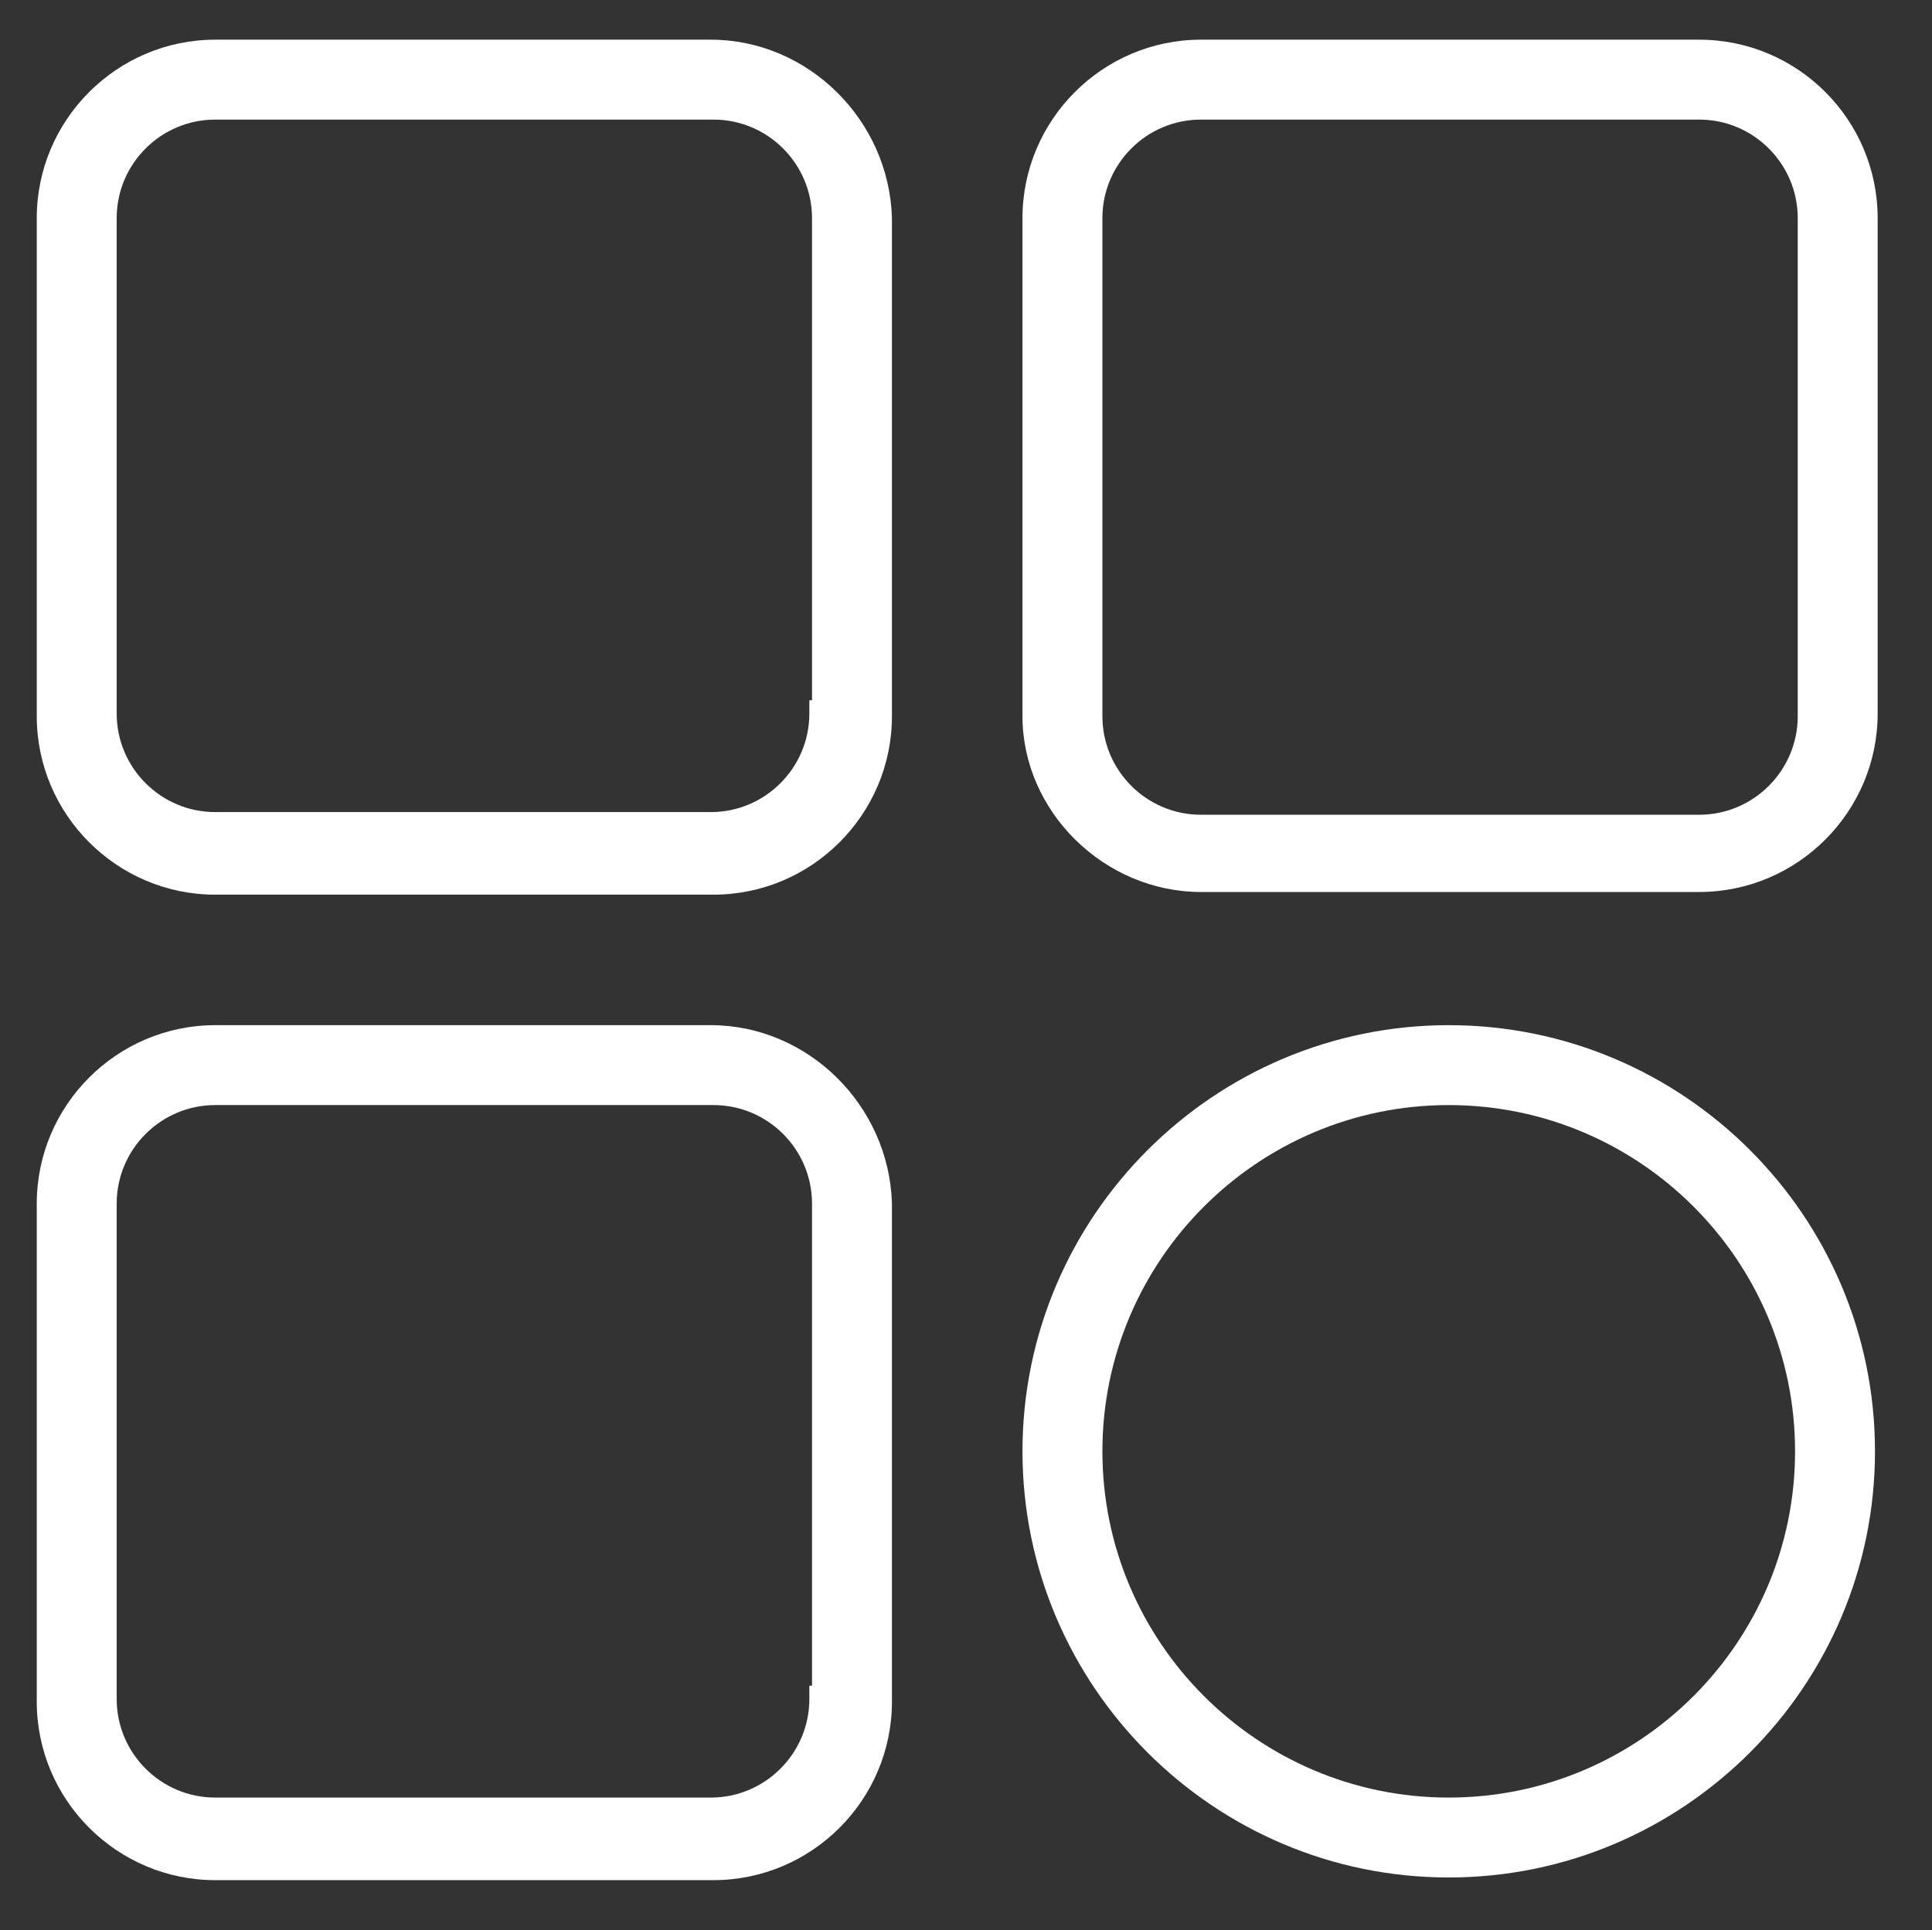
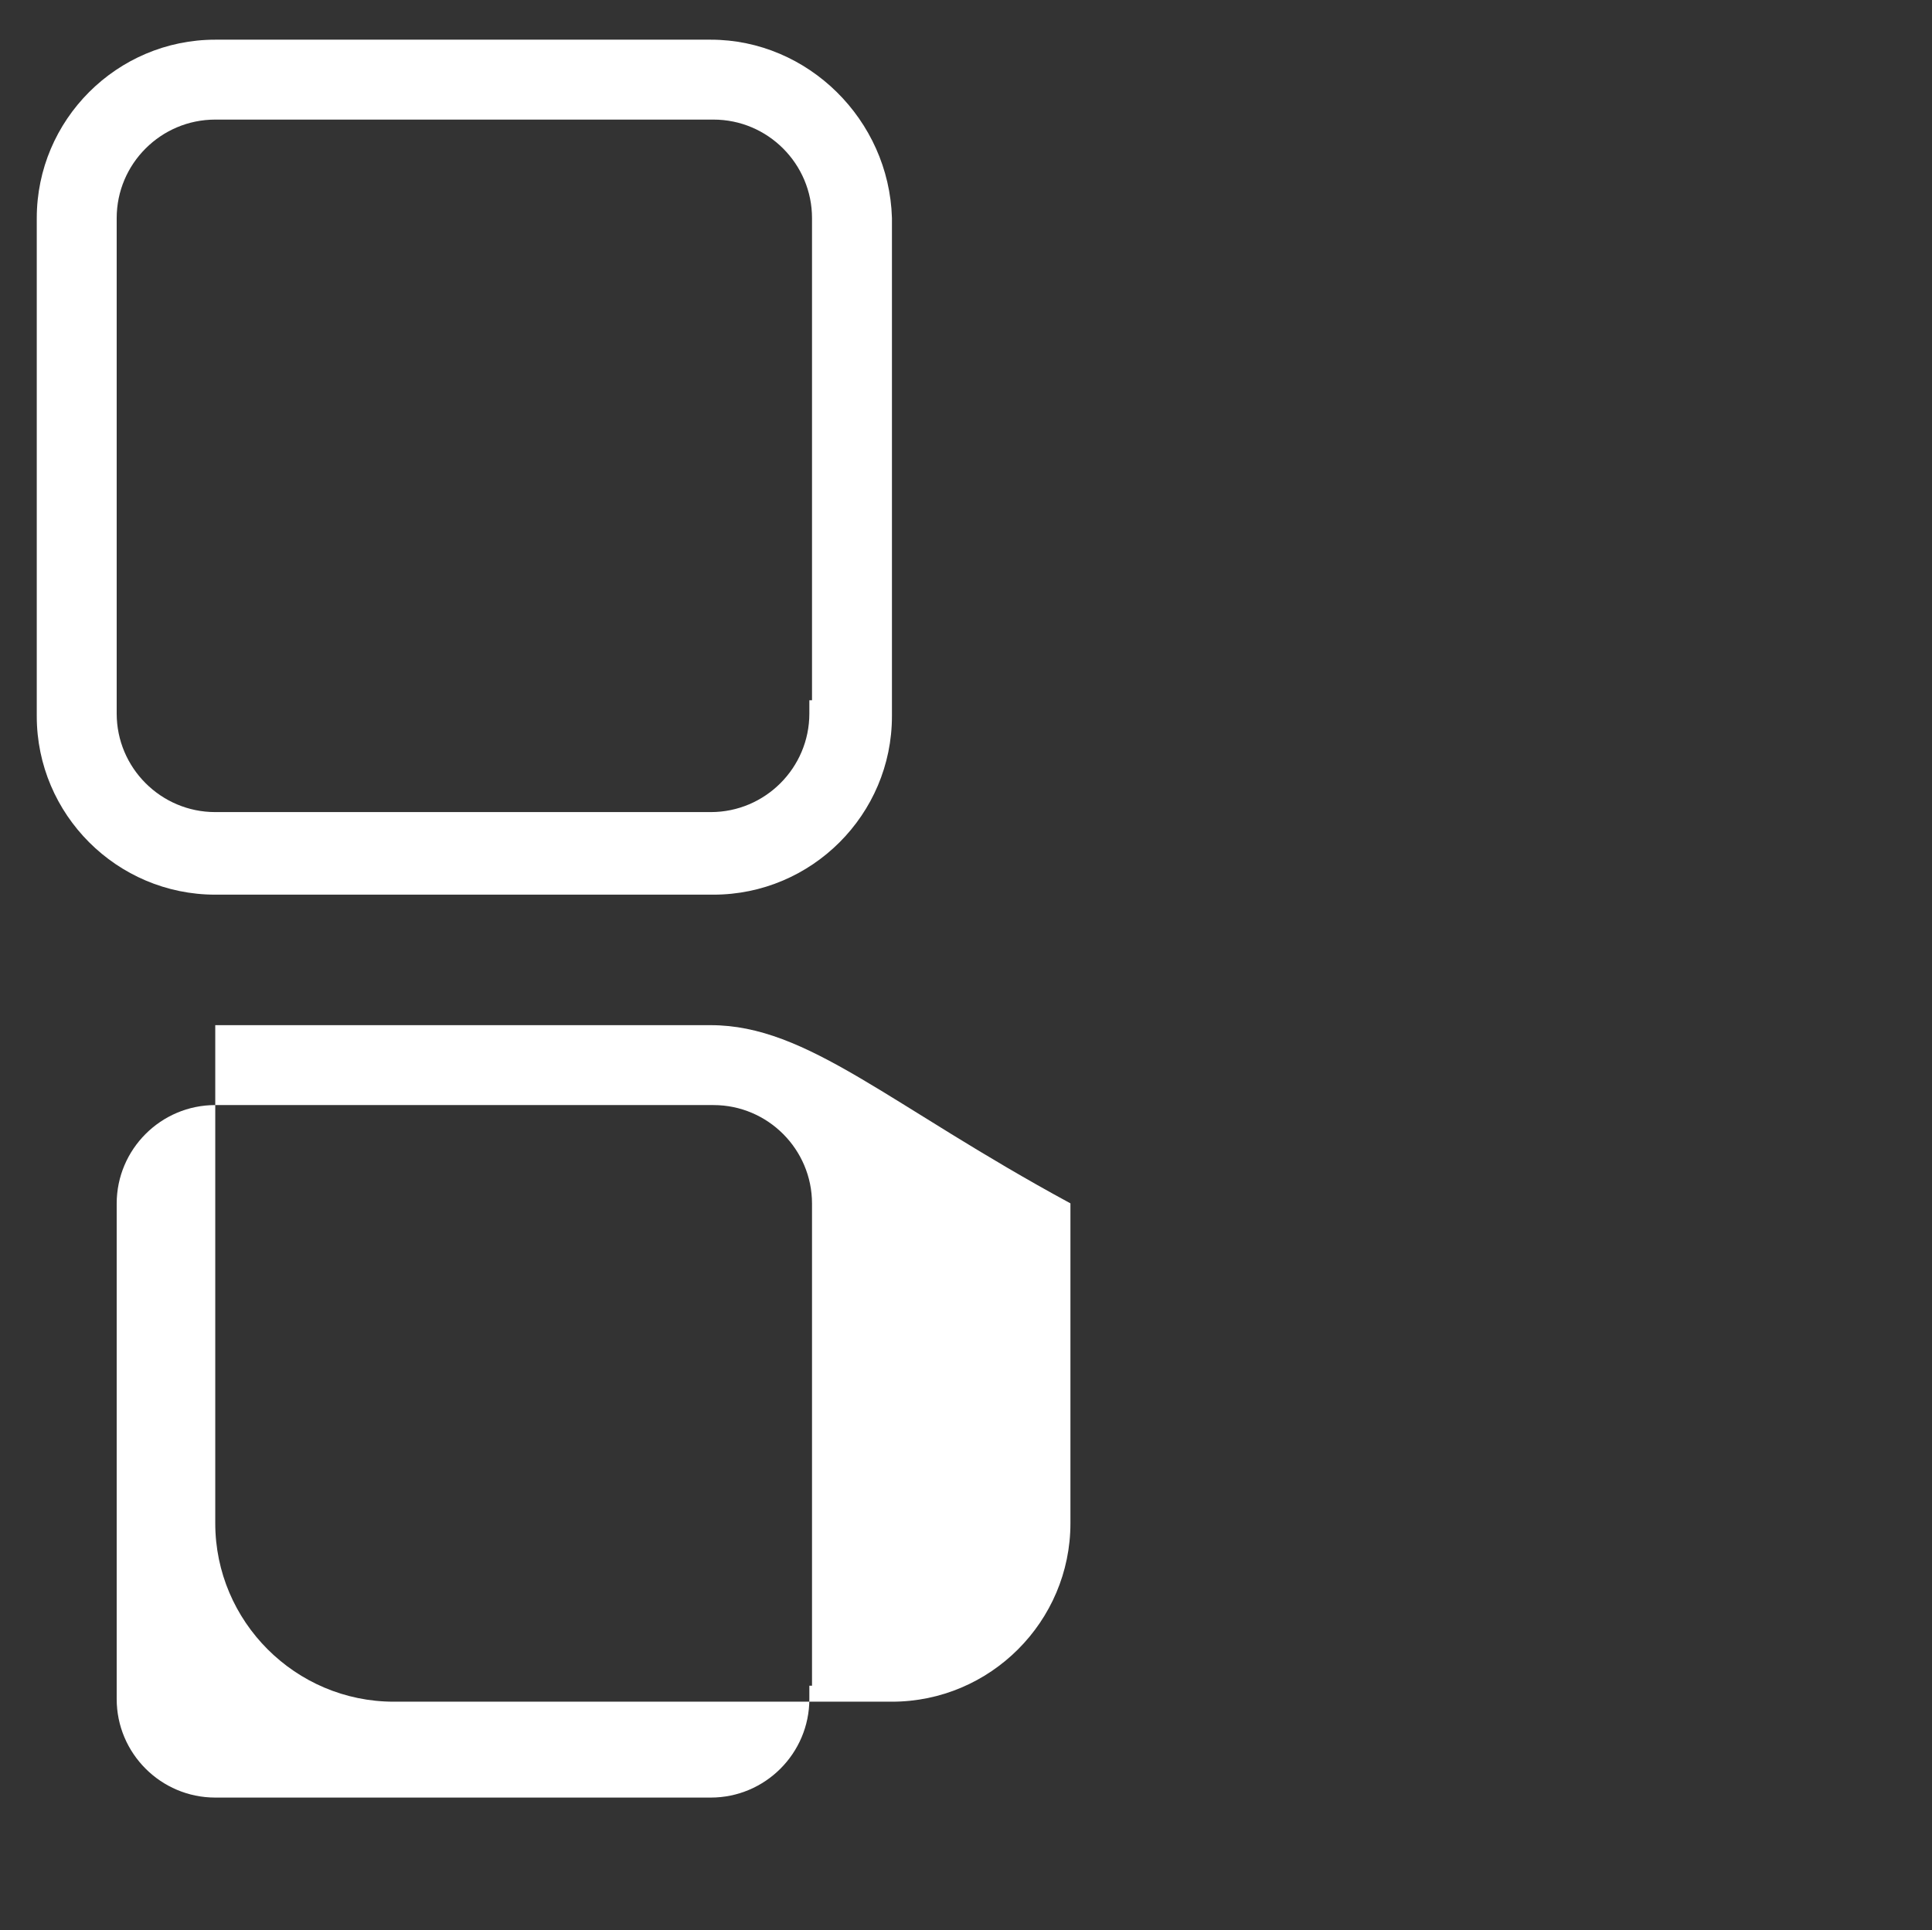
<svg xmlns="http://www.w3.org/2000/svg" version="1.1" id="Layer_1" x="0px" y="0px" viewBox="0 0 72.52 72.47" style="enable-background:new 0 0 72.52 72.47;" xml:space="preserve">
  <rect x="0" y="0" width="72.52" height="72.47" fill="#333333" stroke="none" />
  <style type="text/css">
	.st0{fill:#FFFFFF;}
</style>
  <g>
    <path class="st0" d="M26.68,1.49H8.08c-3.69,0-6.7,3.01-6.7,6.7v18.7c0,3.69,3.01,6.7,6.7,6.7h18.7c3.69,0,6.7-3.01,6.7-6.7V8.18   C33.37,4.49,30.32,1.49,26.68,1.49z M30.48,8.19v18.1h-0.1v0.5c0,2.04-1.66,3.7-3.7,3.7H8.08c-2.04,0-3.7-1.66-3.7-3.7V8.19   c0-2.04,1.66-3.7,3.7-3.7h18.7C28.82,4.49,30.48,6.15,30.48,8.19z" />
-     <path class="st0" d="M63.78,1.49h-18.7c-3.69,0-6.7,3.01-6.7,6.7v18.7c0,3.58,3.07,6.6,6.7,6.6h18.7c3.69,0,6.7-3.01,6.7-6.7V8.19   C70.48,4.5,67.48,1.49,63.78,1.49z M67.48,8.19v18.7c0,2.04-1.66,3.7-3.7,3.7h-18.7c-2.04,0-3.7-1.66-3.7-3.7V8.19   c0-2.04,1.66-3.7,3.7-3.7h18.7C65.82,4.49,67.48,6.15,67.48,8.19z" />
-     <path class="st0" d="M26.68,38.49H8.08c-3.69,0-6.7,3.01-6.7,6.7v18.7c0,3.69,3.01,6.7,6.7,6.7h18.7c3.69,0,6.7-3.01,6.7-6.7V45.18   C33.37,41.49,30.32,38.49,26.68,38.49z M30.48,45.19v18.1h-0.1v0.5c0,2.04-1.66,3.7-3.7,3.7H8.08c-2.04,0-3.7-1.66-3.7-3.7v-18.6   c0-2.04,1.66-3.7,3.7-3.7h18.7C28.82,41.49,30.48,43.15,30.48,45.19z" />
-     <path class="st0" d="M54.38,38.49c-8.82,0-16,7.18-16,16s7.18,16,16,16c8.82,0,16-7.18,16-16S63.21,38.49,54.38,38.49z    M67.38,54.49c0,7.17-5.83,13-13,13c-7.17,0-13-5.83-13-13c0-7.17,5.83-13,13-13C61.55,41.49,67.38,47.32,67.38,54.49z" />
+     <path class="st0" d="M26.68,38.49H8.08v18.7c0,3.69,3.01,6.7,6.7,6.7h18.7c3.69,0,6.7-3.01,6.7-6.7V45.18   C33.37,41.49,30.32,38.49,26.68,38.49z M30.48,45.19v18.1h-0.1v0.5c0,2.04-1.66,3.7-3.7,3.7H8.08c-2.04,0-3.7-1.66-3.7-3.7v-18.6   c0-2.04,1.66-3.7,3.7-3.7h18.7C28.82,41.49,30.48,43.15,30.48,45.19z" />
  </g>
</svg>